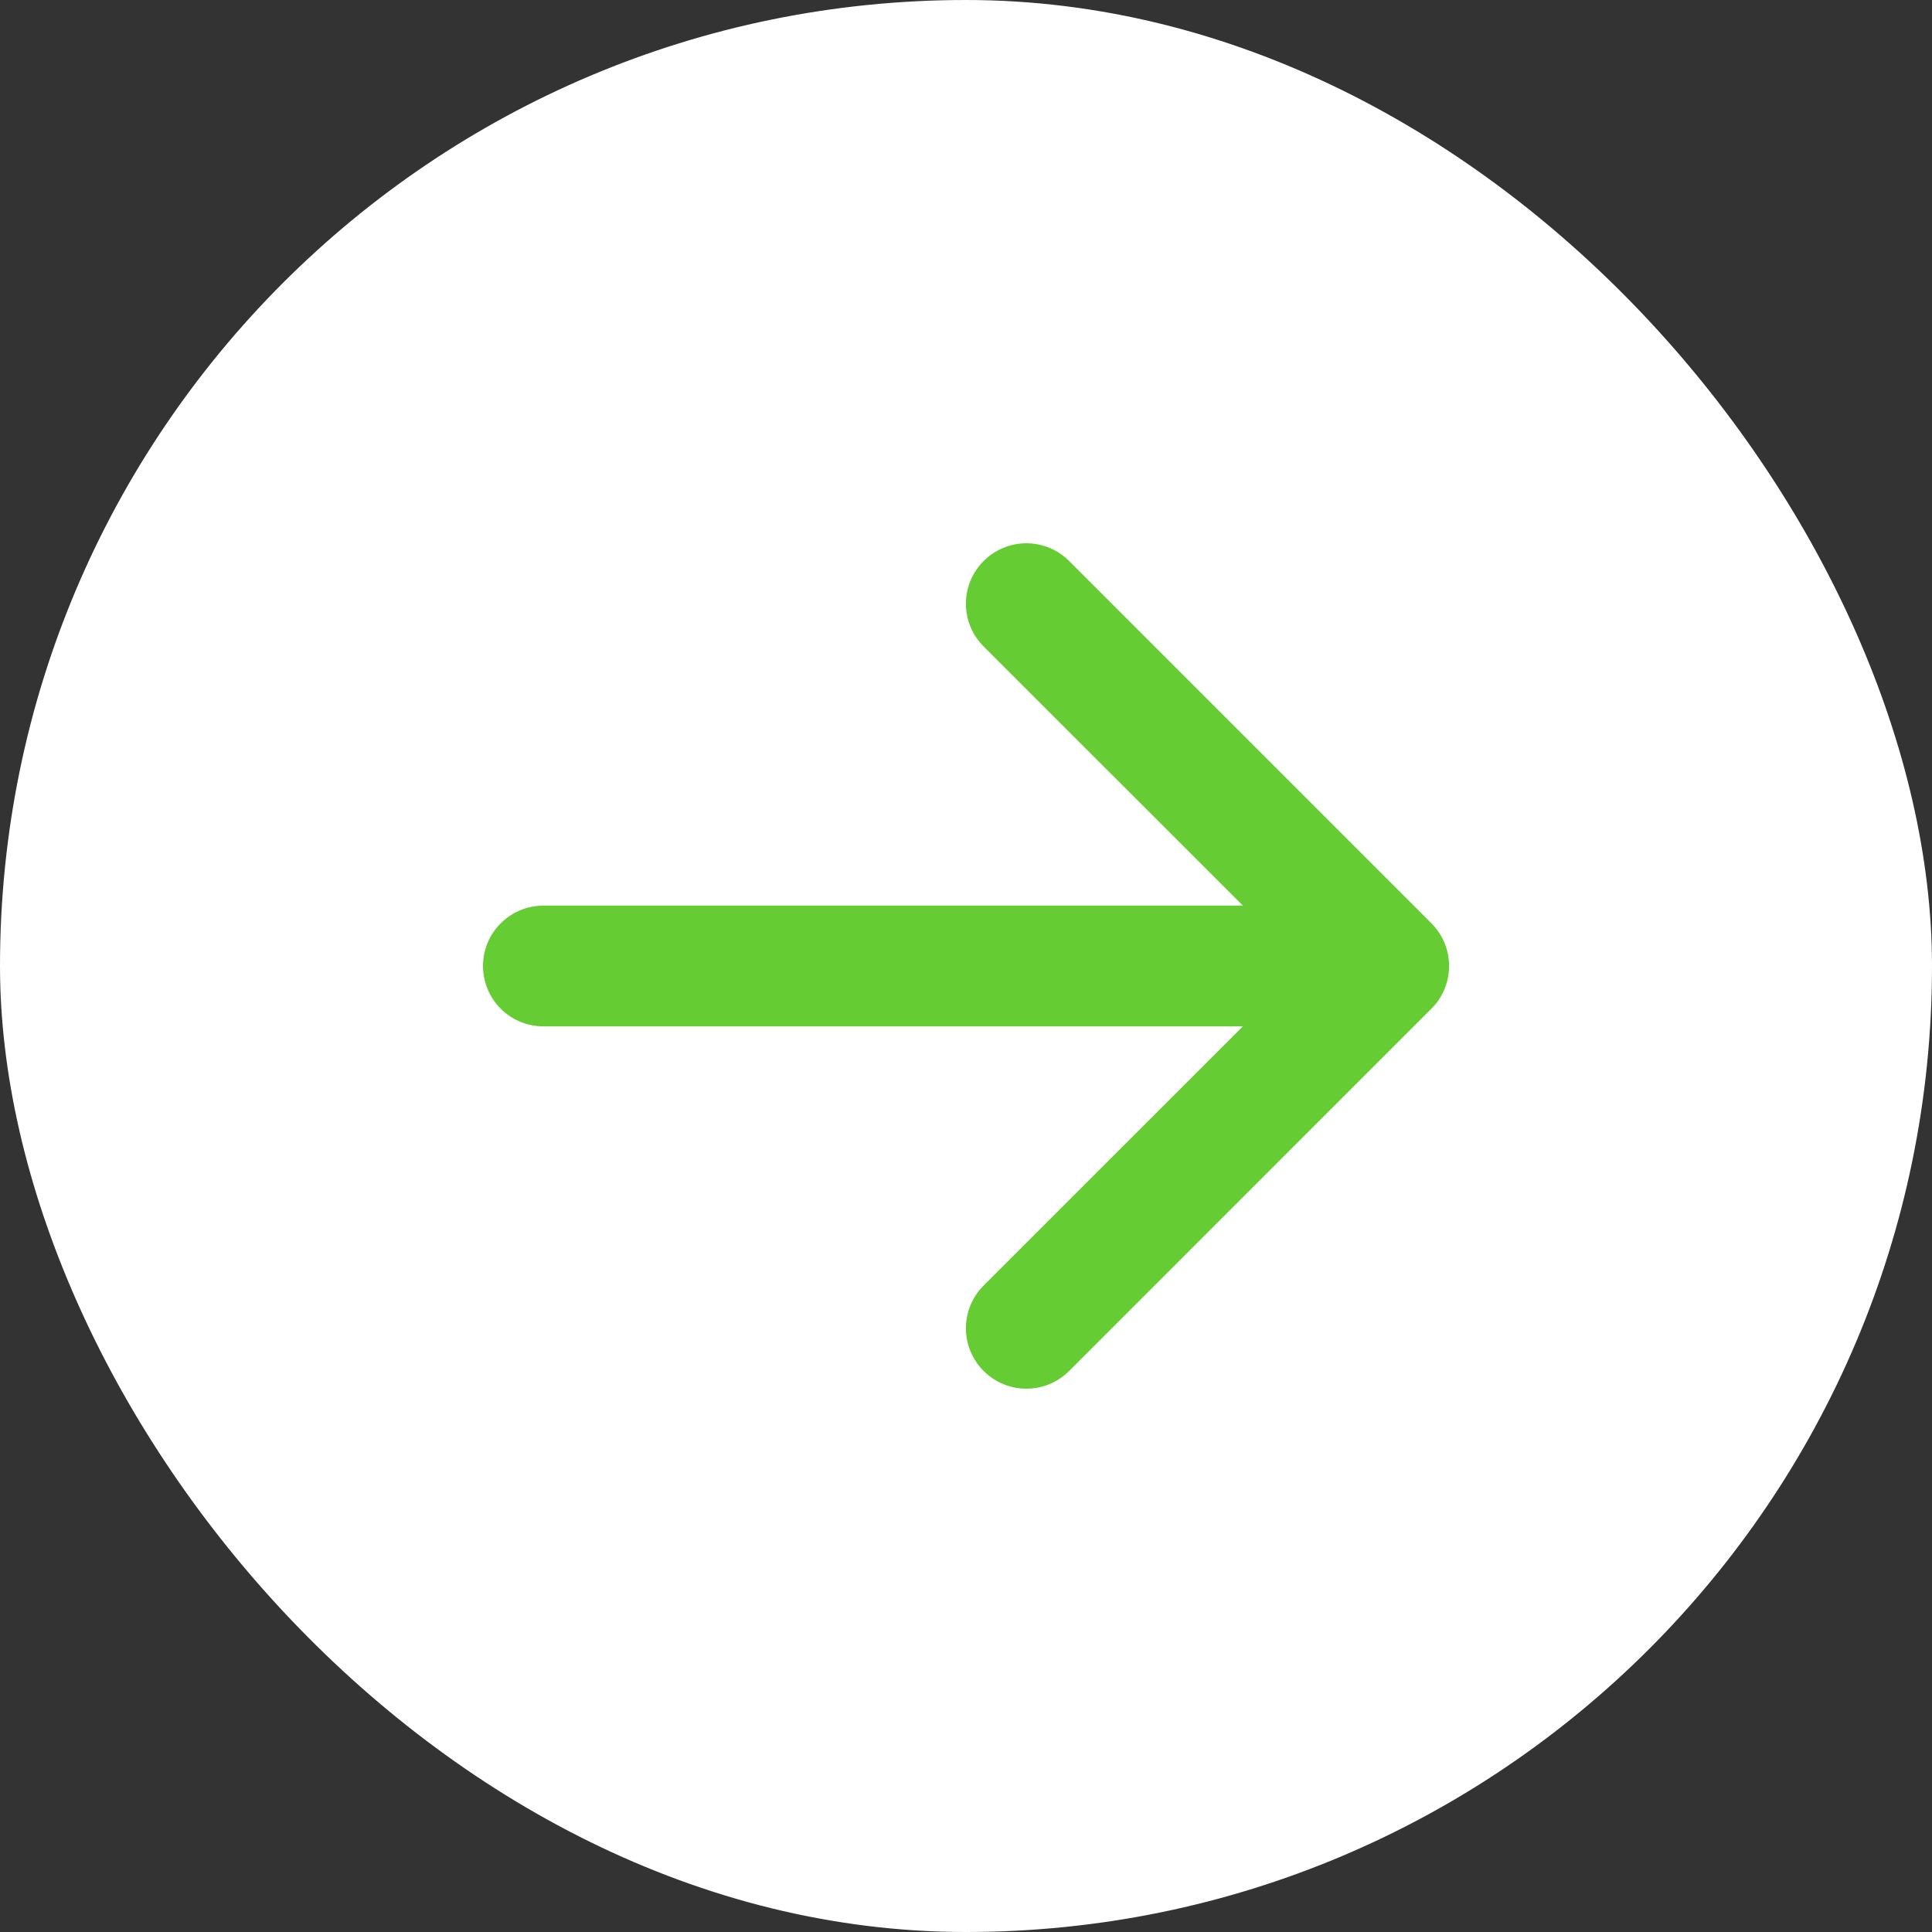
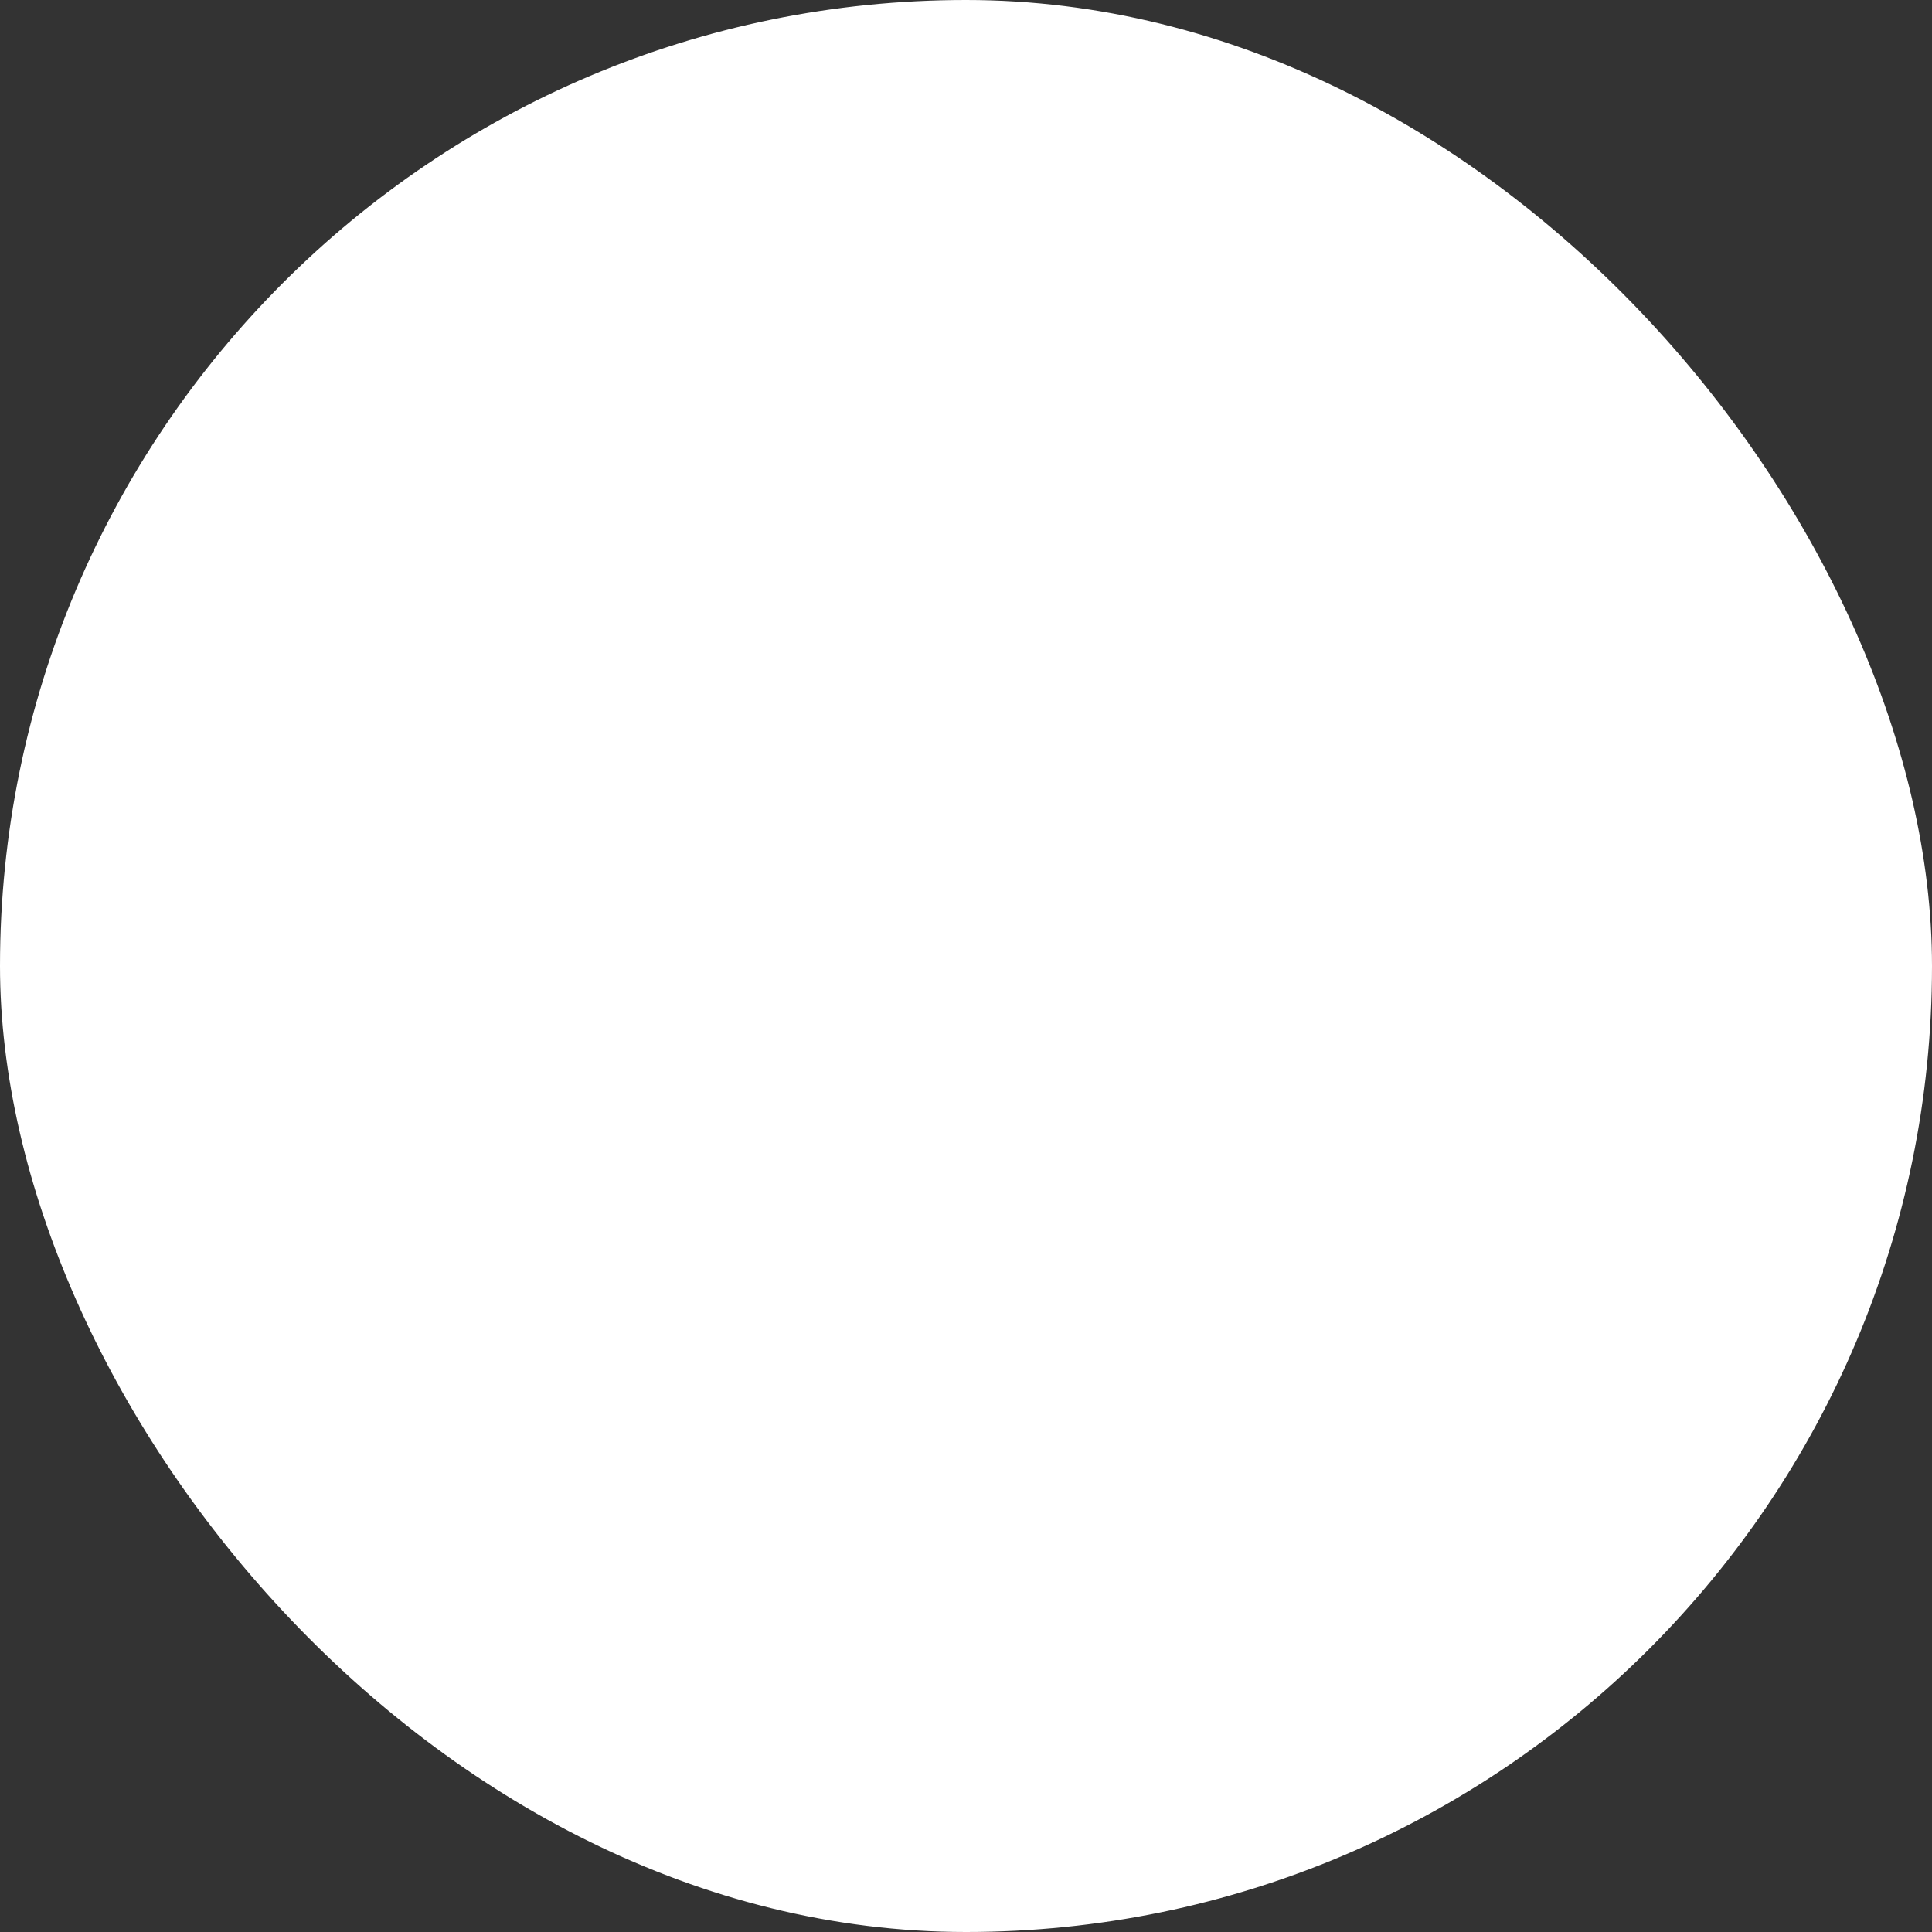
<svg xmlns="http://www.w3.org/2000/svg" width="45" height="45" viewBox="0 0 45 45" fill="none">
  <rect x="0" y="0" width="45" height="45" fill="#333333" stroke="none" />
  <rect width="45" height="45" rx="22.5" fill="white" />
-   <path fill-rule="evenodd" clip-rule="evenodd" d="M11.25 22.5C11.25 22.127 11.398 21.769 11.662 21.506C11.926 21.242 12.283 21.094 12.656 21.094H28.949L22.911 15.058C22.647 14.794 22.498 14.436 22.498 14.062C22.498 13.689 22.647 13.331 22.911 13.067C23.175 12.803 23.533 12.654 23.906 12.654C24.28 12.654 24.638 12.803 24.902 13.067L33.339 21.504C33.47 21.635 33.574 21.79 33.645 21.961C33.716 22.132 33.752 22.315 33.752 22.5C33.752 22.685 33.716 22.868 33.645 23.039C33.574 23.21 33.47 23.365 33.339 23.495L24.902 31.933C24.638 32.197 24.28 32.345 23.906 32.345C23.533 32.345 23.175 32.197 22.911 31.933C22.647 31.669 22.498 31.311 22.498 30.937C22.498 30.564 22.647 30.206 22.911 29.942L28.949 23.906H12.656C12.283 23.906 11.926 23.758 11.662 23.494C11.398 23.23 11.25 22.873 11.25 22.5Z" fill="#66CC33" />
</svg>